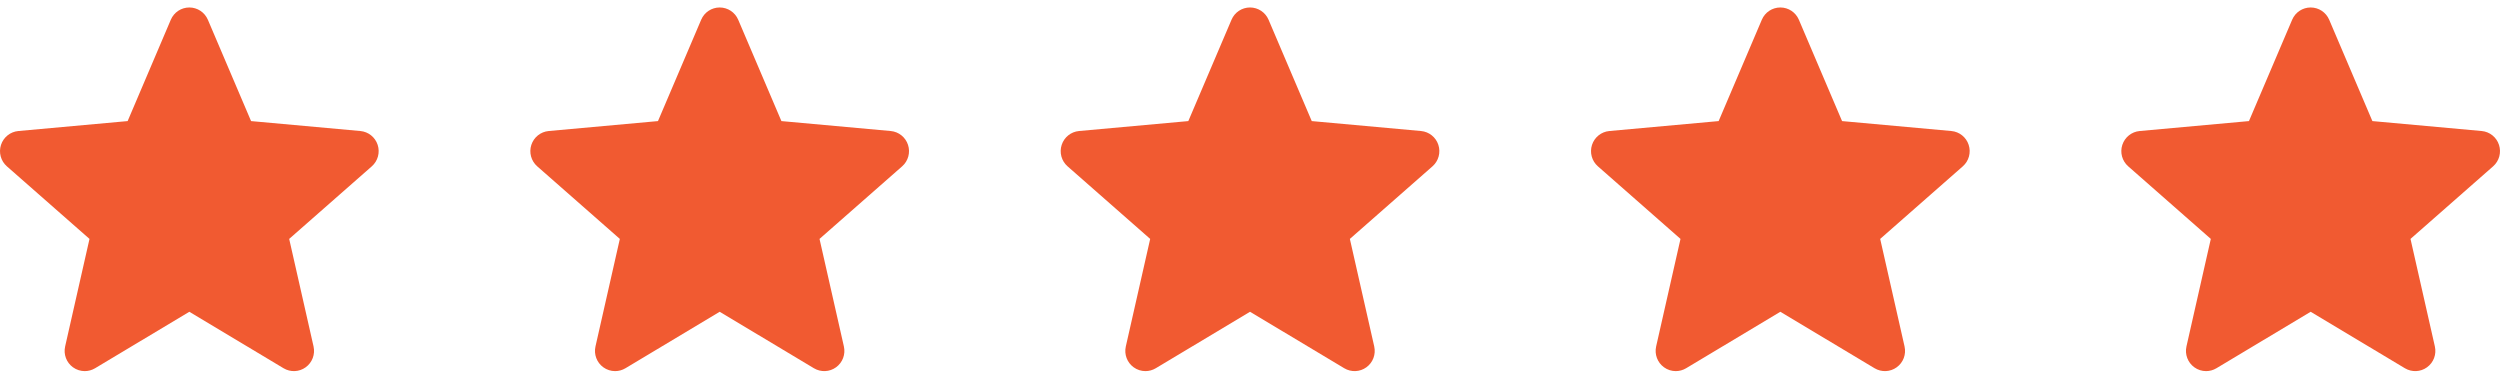
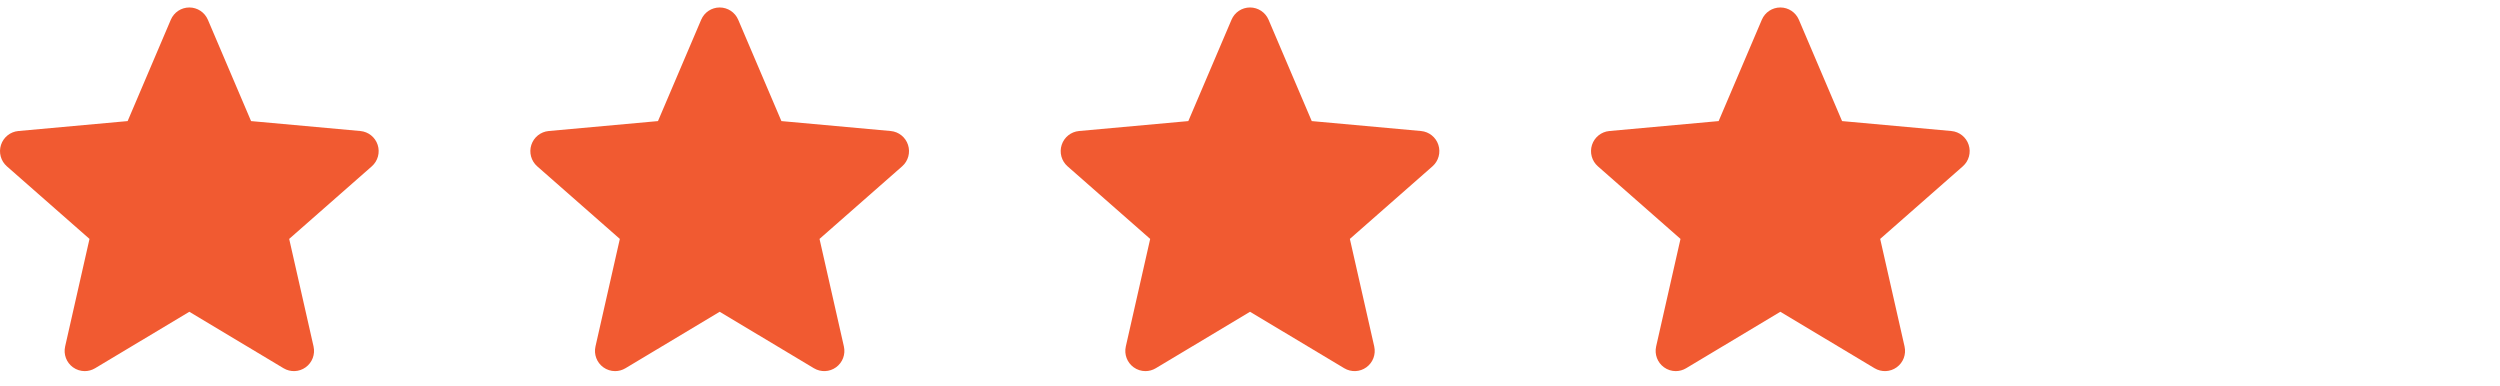
<svg xmlns="http://www.w3.org/2000/svg" width="110" height="17" viewBox="0 0 110 17" fill="none">
  <path d="M16.618 6.375C16.508 6.037 16.209 5.797 15.856 5.765L11.047 5.328L9.146 0.868C9.005 0.541 8.686 0.329 8.331 0.329C7.975 0.329 7.656 0.541 7.516 0.868L5.616 5.328L0.805 5.765C0.453 5.798 0.154 6.037 0.044 6.375C-0.066 6.713 0.035 7.083 0.302 7.318L3.938 10.512L2.866 15.244C2.787 15.592 2.922 15.951 3.21 16.16C3.365 16.273 3.547 16.329 3.729 16.329C3.886 16.329 4.043 16.287 4.183 16.203L8.331 13.718L12.477 16.203C12.781 16.385 13.164 16.369 13.451 16.16C13.739 15.951 13.874 15.592 13.796 15.244L12.724 10.512L16.36 7.318C16.626 7.083 16.727 6.713 16.618 6.375Z" fill="#F15A31" />
  <path d="M39.953 6.375C39.843 6.037 39.544 5.797 39.192 5.765L34.382 5.328L32.481 0.868C32.341 0.541 32.022 0.329 31.666 0.329C31.311 0.329 30.991 0.541 30.852 0.868L28.951 5.328L24.141 5.765C23.788 5.798 23.489 6.037 23.379 6.375C23.269 6.713 23.371 7.083 23.637 7.318L27.273 10.512L26.201 15.244C26.123 15.592 26.257 15.951 26.545 16.16C26.7 16.273 26.882 16.329 27.065 16.329C27.222 16.329 27.379 16.287 27.519 16.203L31.666 13.718L35.813 16.203C36.117 16.385 36.499 16.369 36.787 16.16C37.075 15.951 37.21 15.592 37.131 15.244L36.059 10.512L39.695 7.318C39.962 7.083 40.063 6.713 39.953 6.375Z" fill="#F15A31" />
  <path d="M63.288 6.375C63.178 6.037 62.879 5.797 62.526 5.765L57.717 5.328L55.816 0.868C55.676 0.541 55.356 0.329 55.001 0.329C54.645 0.329 54.326 0.541 54.187 0.868L52.286 5.328L47.475 5.765C47.123 5.798 46.824 6.037 46.714 6.375C46.604 6.713 46.705 7.083 46.972 7.318L50.608 10.512L49.536 15.244C49.457 15.592 49.592 15.951 49.88 16.16C50.035 16.273 50.217 16.329 50.399 16.329C50.556 16.329 50.713 16.287 50.853 16.203L55.001 13.718L59.148 16.203C59.452 16.385 59.834 16.369 60.122 16.16C60.41 15.951 60.544 15.592 60.466 15.244L59.394 10.512L63.03 7.318C63.296 7.083 63.398 6.713 63.288 6.375Z" fill="#F15A31" />
  <path d="M86.622 6.375C86.513 6.037 86.213 5.797 85.861 5.765L81.051 5.328L79.15 0.868C79.01 0.541 78.691 0.329 78.335 0.329C77.98 0.329 77.66 0.541 77.521 0.868L75.62 5.328L70.81 5.765C70.457 5.798 70.159 6.037 70.048 6.375C69.939 6.713 70.04 7.083 70.307 7.318L73.942 10.512L72.87 15.244C72.792 15.592 72.927 15.951 73.215 16.16C73.37 16.273 73.551 16.329 73.734 16.329C73.891 16.329 74.048 16.287 74.188 16.203L78.335 13.718L82.482 16.203C82.786 16.385 83.169 16.369 83.456 16.16C83.744 15.951 83.879 15.592 83.8 15.244L82.728 10.512L86.364 7.318C86.631 7.083 86.732 6.713 86.622 6.375Z" fill="#F15A31" />
-   <path d="M109.956 6.375C109.847 6.037 109.547 5.797 109.195 5.765L104.385 5.328L102.484 0.868C102.344 0.541 102.025 0.329 101.669 0.329C101.314 0.329 100.994 0.541 100.855 0.868L98.954 5.328L94.144 5.765C93.791 5.798 93.493 6.037 93.382 6.375C93.272 6.713 93.374 7.083 93.641 7.318L97.276 10.512L96.204 15.244C96.126 15.592 96.261 15.951 96.549 16.16C96.704 16.273 96.885 16.329 97.068 16.329C97.225 16.329 97.382 16.287 97.522 16.203L101.669 13.718L105.816 16.203C106.12 16.385 106.503 16.369 106.79 16.16C107.078 15.951 107.213 15.592 107.134 15.244L106.062 10.512L109.698 7.318C109.965 7.083 110.066 6.713 109.956 6.375Z" fill="#F15A31" />
</svg>